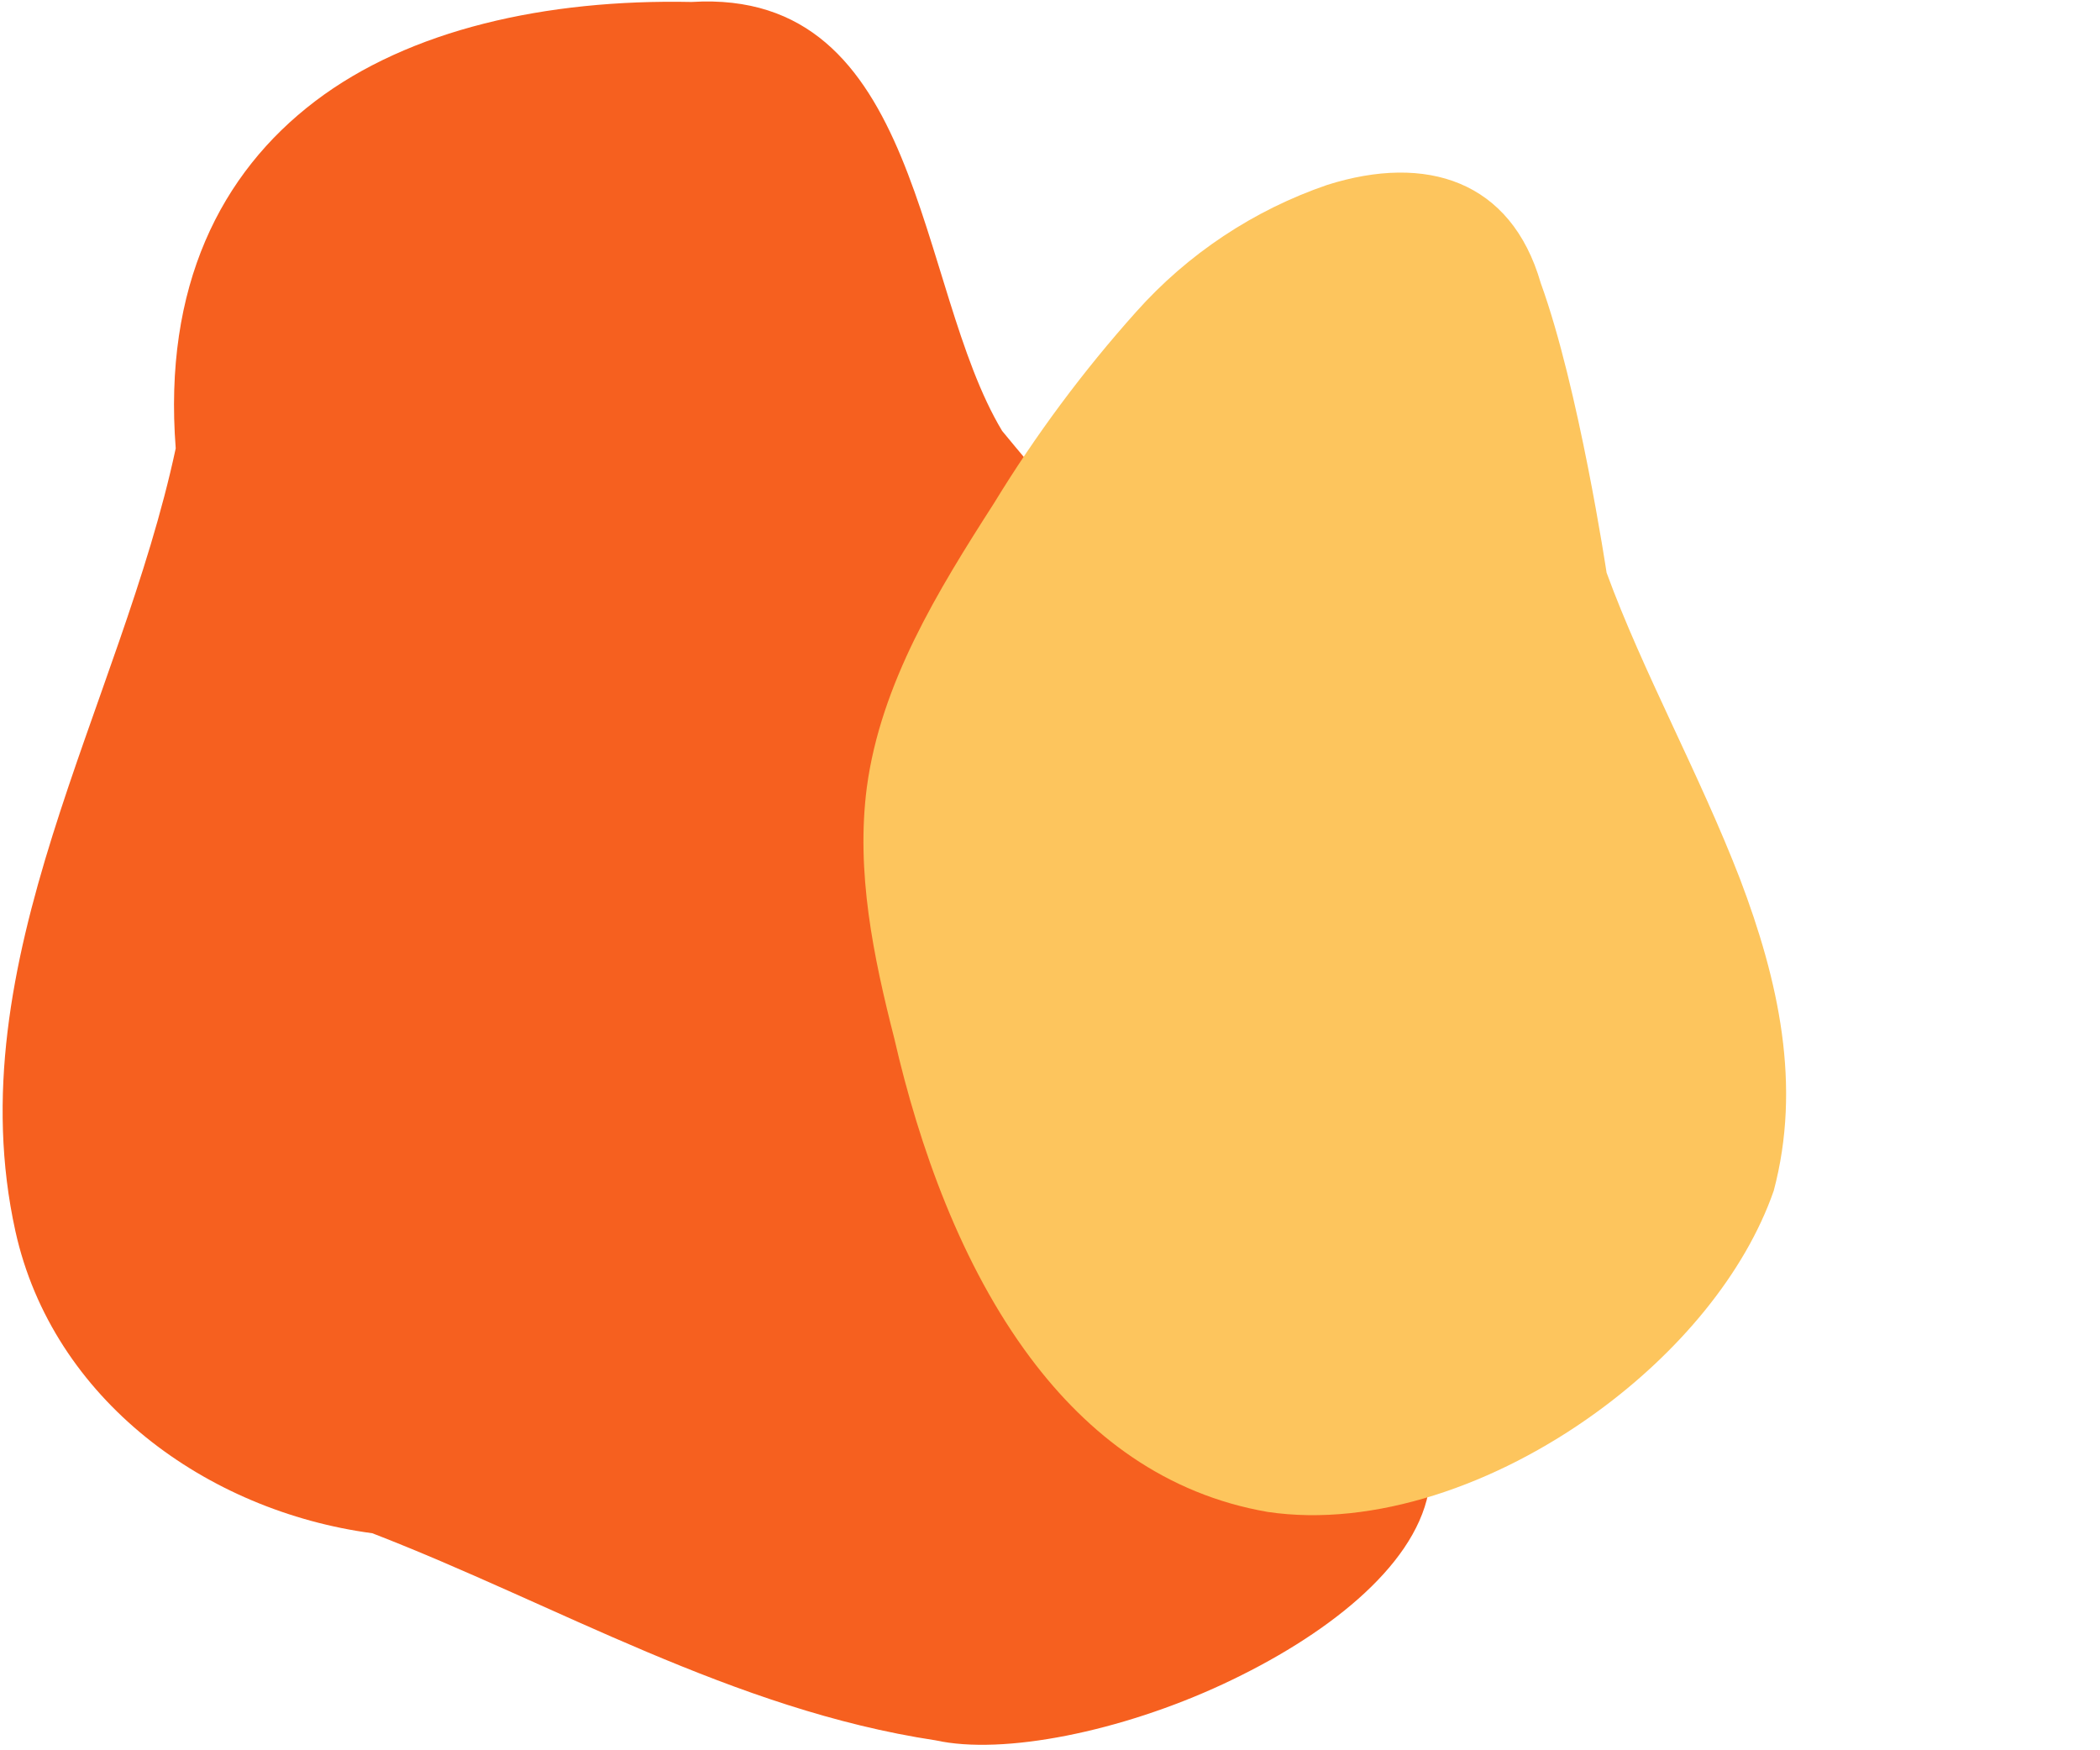
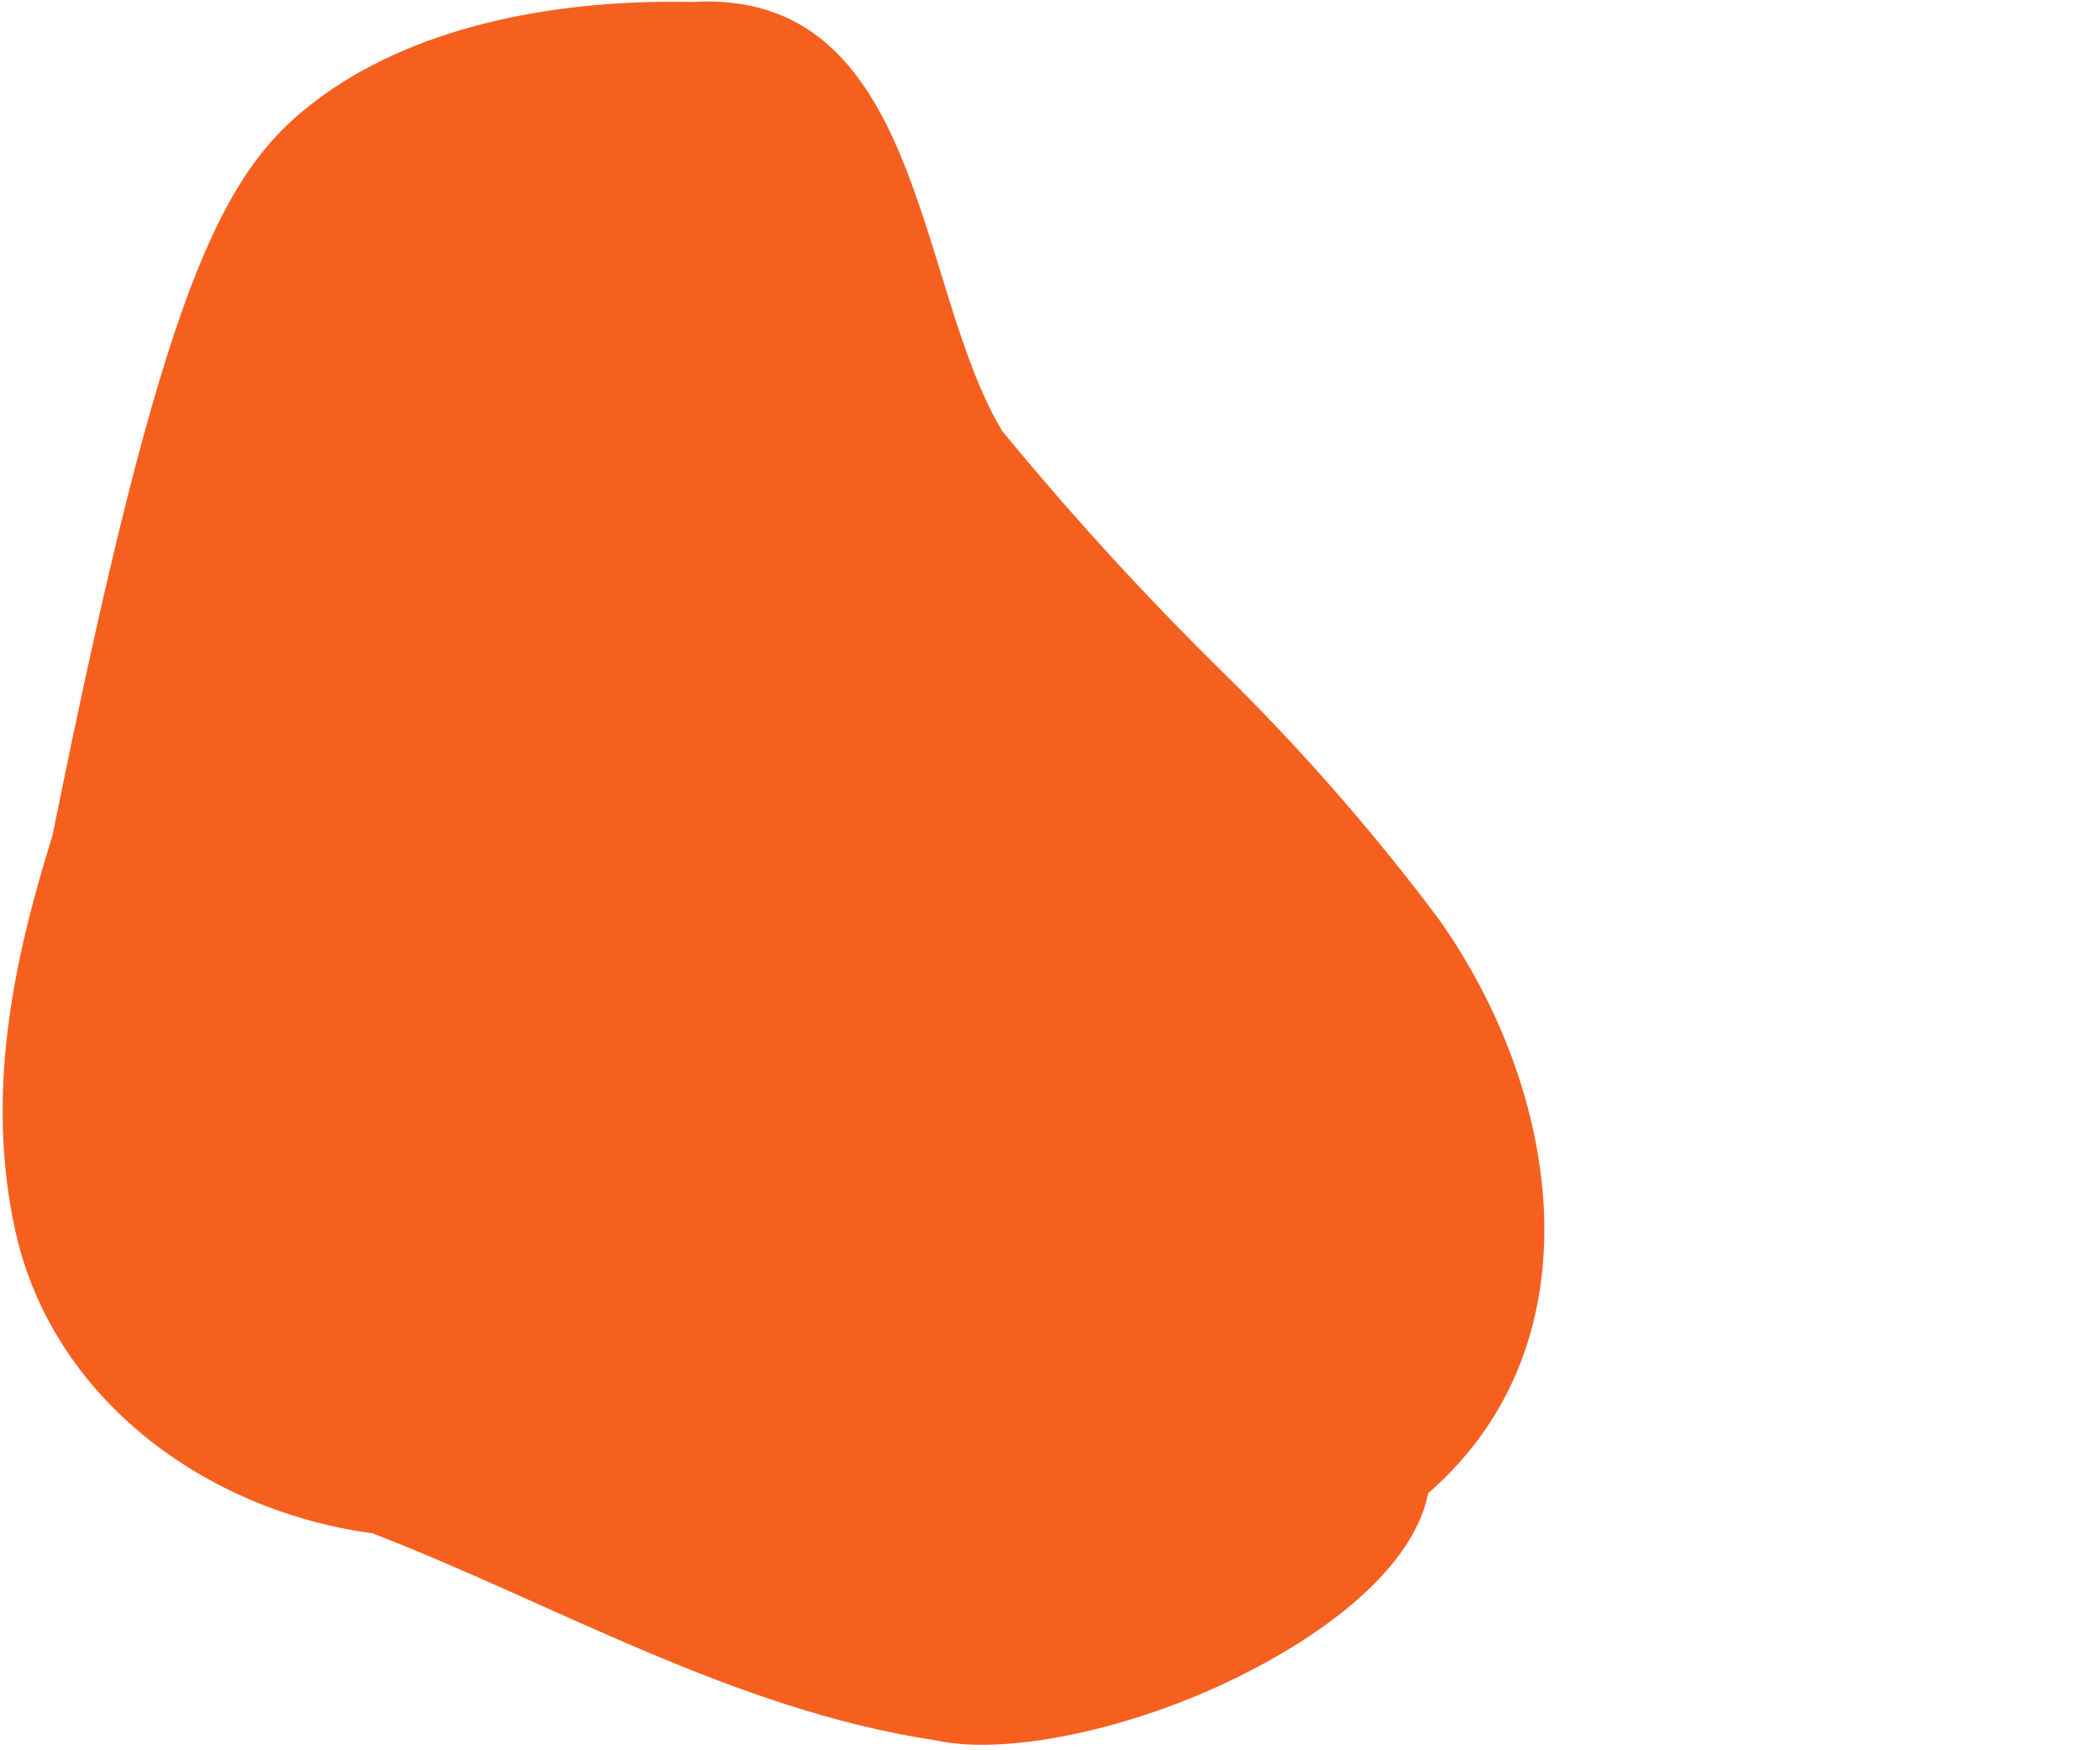
<svg xmlns="http://www.w3.org/2000/svg" width="384px" height="320px" viewBox="0 0 384 320" version="1.1">
  <title>Group 3</title>
  <g id="Homepage" stroke="none" stroke-width="1" fill="none" fill-rule="evenodd">
    <g id="0015-ISLA-Proseed-Landing-Final-Copy" transform="translate(-1389, -1479)" fill-rule="nonzero">
      <g id="Section-1" transform="translate(240, 1247)">
        <g id="Group" transform="translate(705, 0)">
          <g id="Group-3" transform="translate(444.48, 232.27)">
            <g id="Organic-Shapes-Stone-4" fill="#F6601F">
-               <path d="M125.98,0.089 C168.358,-2.505 166.862,52.07 182.766,78.51 C195.453,93.948 208.95,108.702 223.2,122.709 C237.404,136.666 250.536,151.674 262.487,167.606 C284.822,198.934 292.401,245.129 260.692,272.716 C257.95,286.384 241.796,298.956 223.15,307.636 C204.504,316.316 182.966,320.656 170.601,317.912 C133.608,312.325 101.052,292.969 67.598,280.049 C37.335,276.008 9.166,255.655 2.336,224.825 C-3.098,200.182 1.688,176.186 9.116,152.491 C16.545,128.795 26.616,105.299 31.652,81.703 C29.358,52.07 39.878,31.368 57.128,18.248 C74.378,5.128 99.357,-0.459 125.98,0.089 Z" id="Path" />
+               <path d="M125.98,0.089 C168.358,-2.505 166.862,52.07 182.766,78.51 C195.453,93.948 208.95,108.702 223.2,122.709 C237.404,136.666 250.536,151.674 262.487,167.606 C284.822,198.934 292.401,245.129 260.692,272.716 C257.95,286.384 241.796,298.956 223.15,307.636 C204.504,316.316 182.966,320.656 170.601,317.912 C133.608,312.325 101.052,292.969 67.598,280.049 C37.335,276.008 9.166,255.655 2.336,224.825 C-3.098,200.182 1.688,176.186 9.116,152.491 C29.358,52.07 39.878,31.368 57.128,18.248 C74.378,5.128 99.357,-0.459 125.98,0.089 Z" id="Path" />
            </g>
            <g id="Organic-Shapes-Stone-6" transform="translate(242.715, 160.324) rotate(-271) translate(-242.715, -160.324) translate(100.438, 22.074)" fill="#FDC55D">
-               <path d="M73.588,45.433 C55.004,39.427 42.264,49.564 36.887,67.759 C33.182,81.494 33.081,95.957 36.595,109.743 C40.151,123.828 44.983,137.558 51.03,150.761 C58.598,168.34 66.809,186.417 81.097,199.133 C92.786,209.446 107.396,215.452 122.006,220.667 C140.941,227.963 163.236,233.705 184.245,232.68 C201.982,231.83 218.813,226.146 231.933,212.464 C245.17,197.99 251.219,175.02 250.459,152.548 C249.845,134.002 244.615,115.779 235.001,102.917 C221.91,87.916 203.735,80.708 184.245,76.138 C164.229,71.567 142.928,69.692 124.227,65.063 C124.227,65.063 93.399,50.385 73.588,45.433 Z" id="Path" transform="translate(142.277, 138.25) rotate(-33) translate(-142.277, -138.25) " />
-             </g>
+               </g>
          </g>
        </g>
      </g>
    </g>
  </g>
</svg>